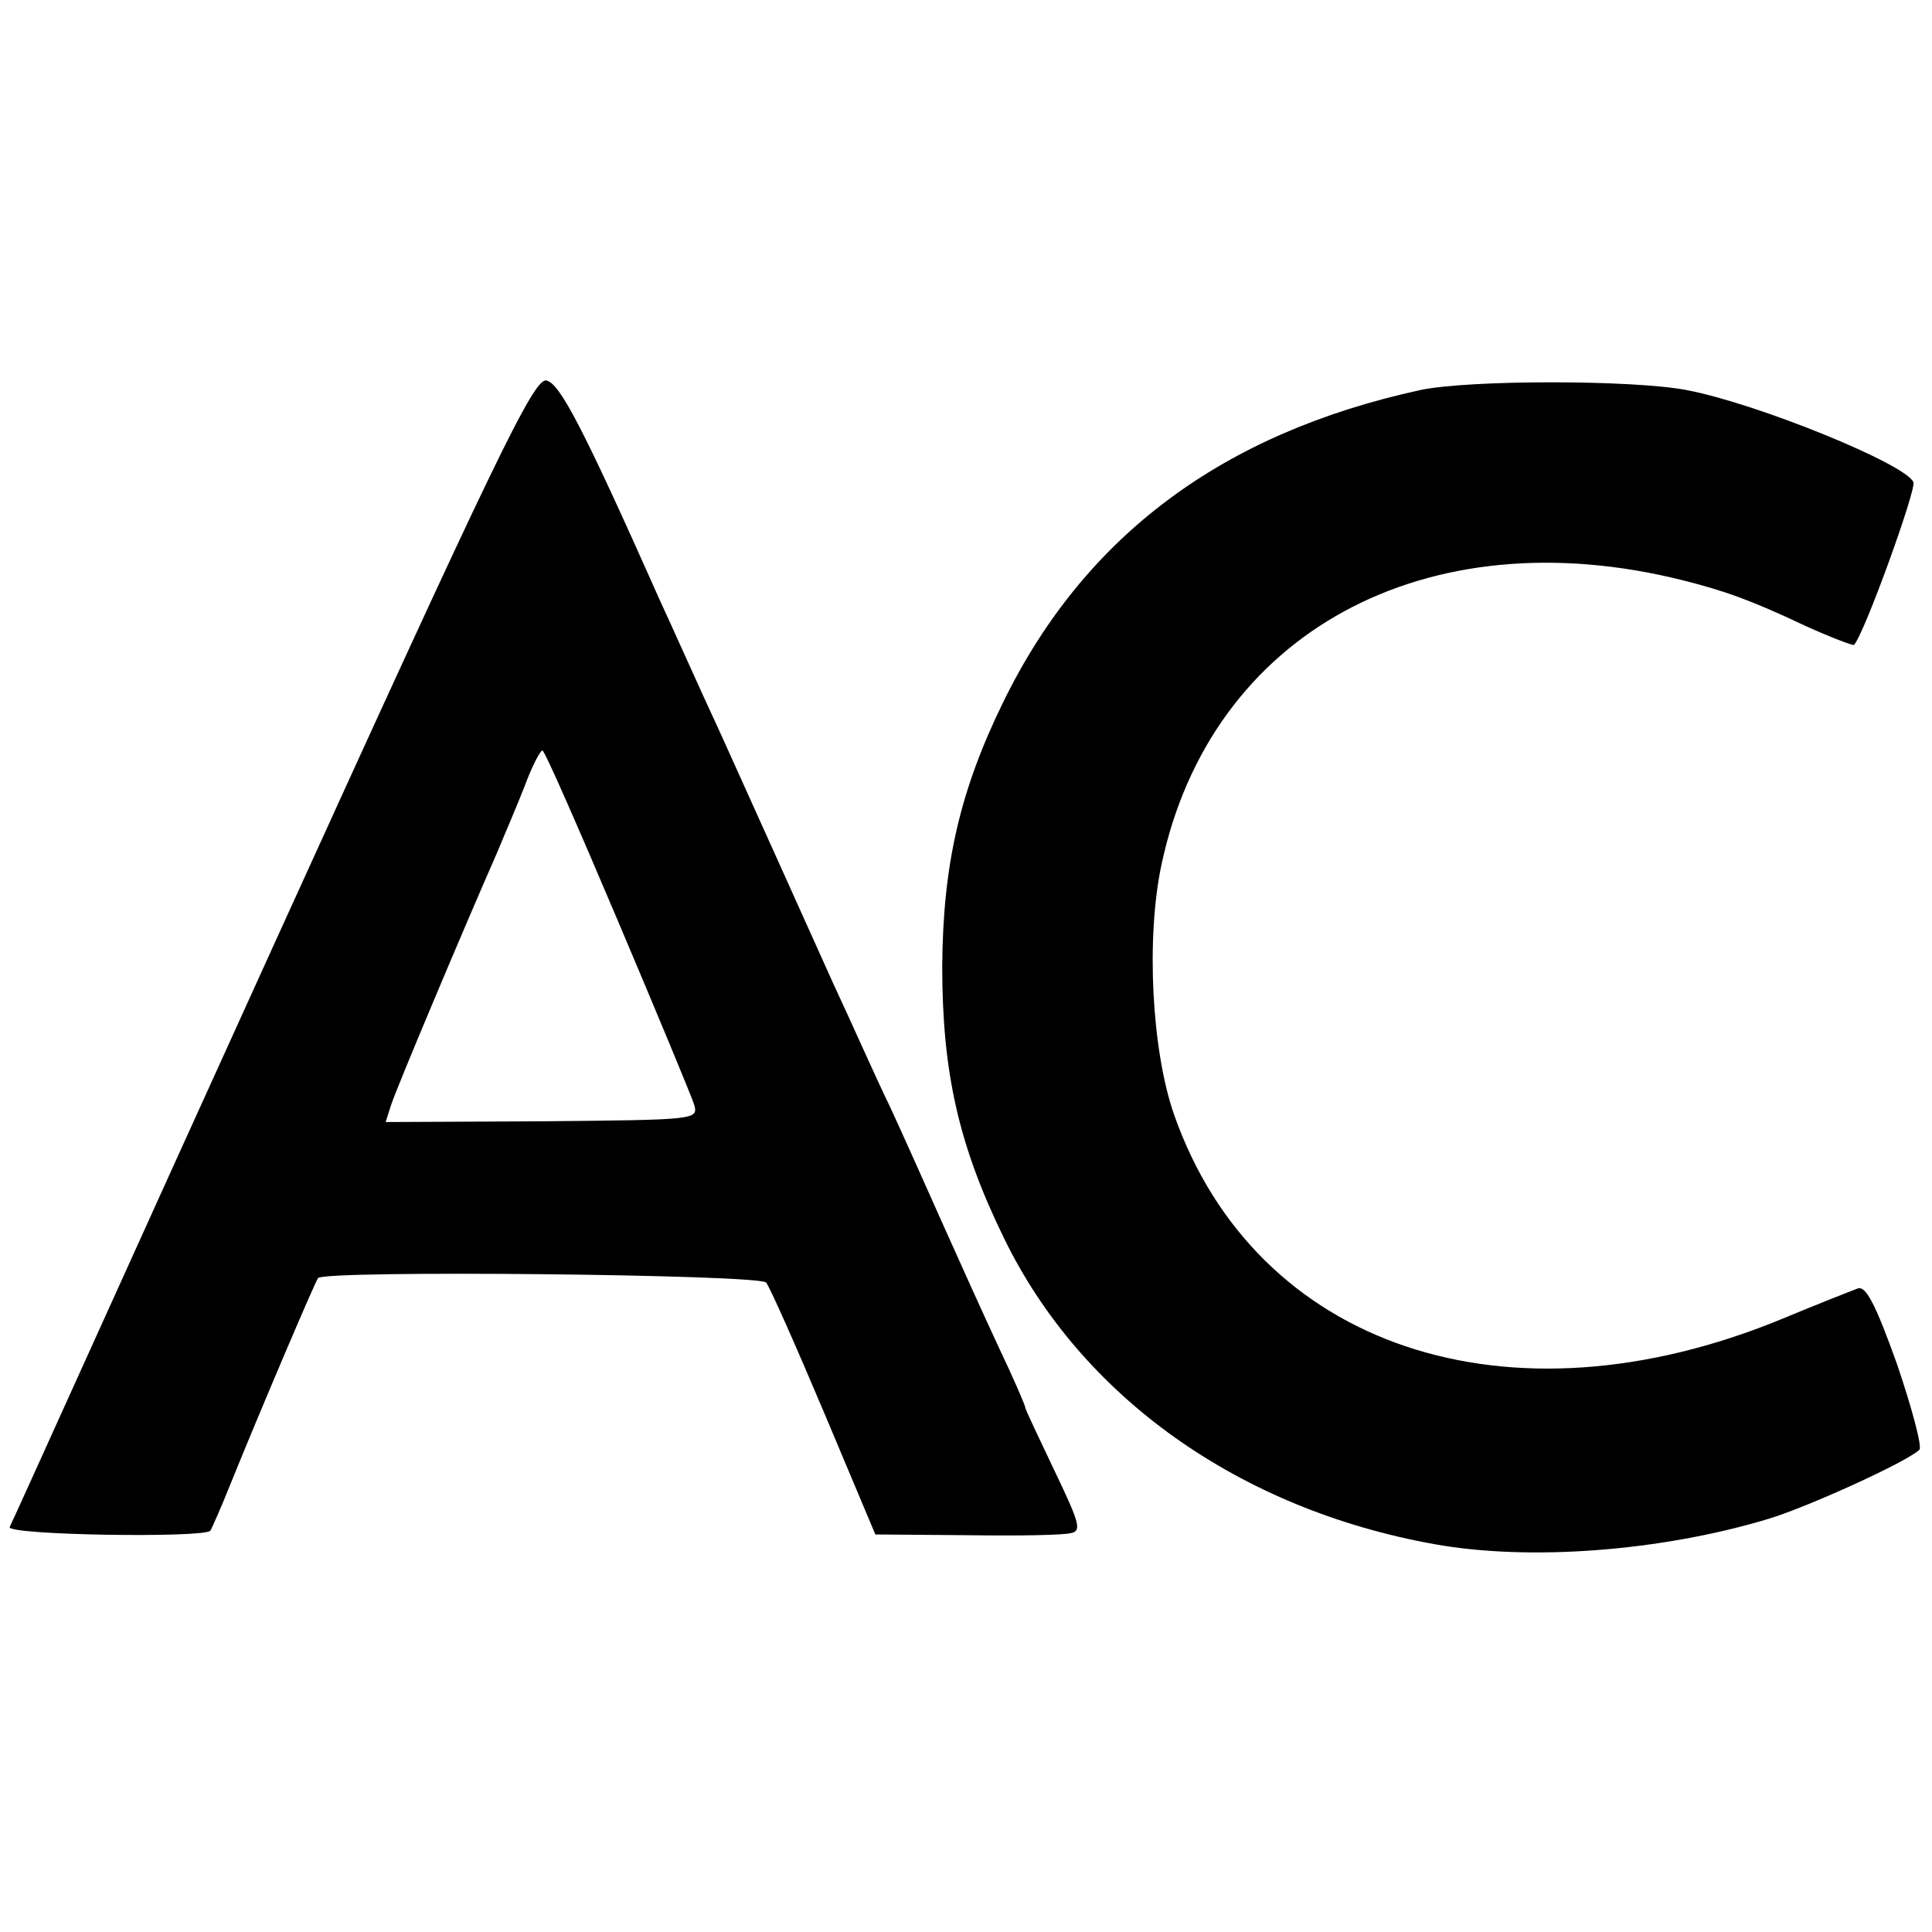
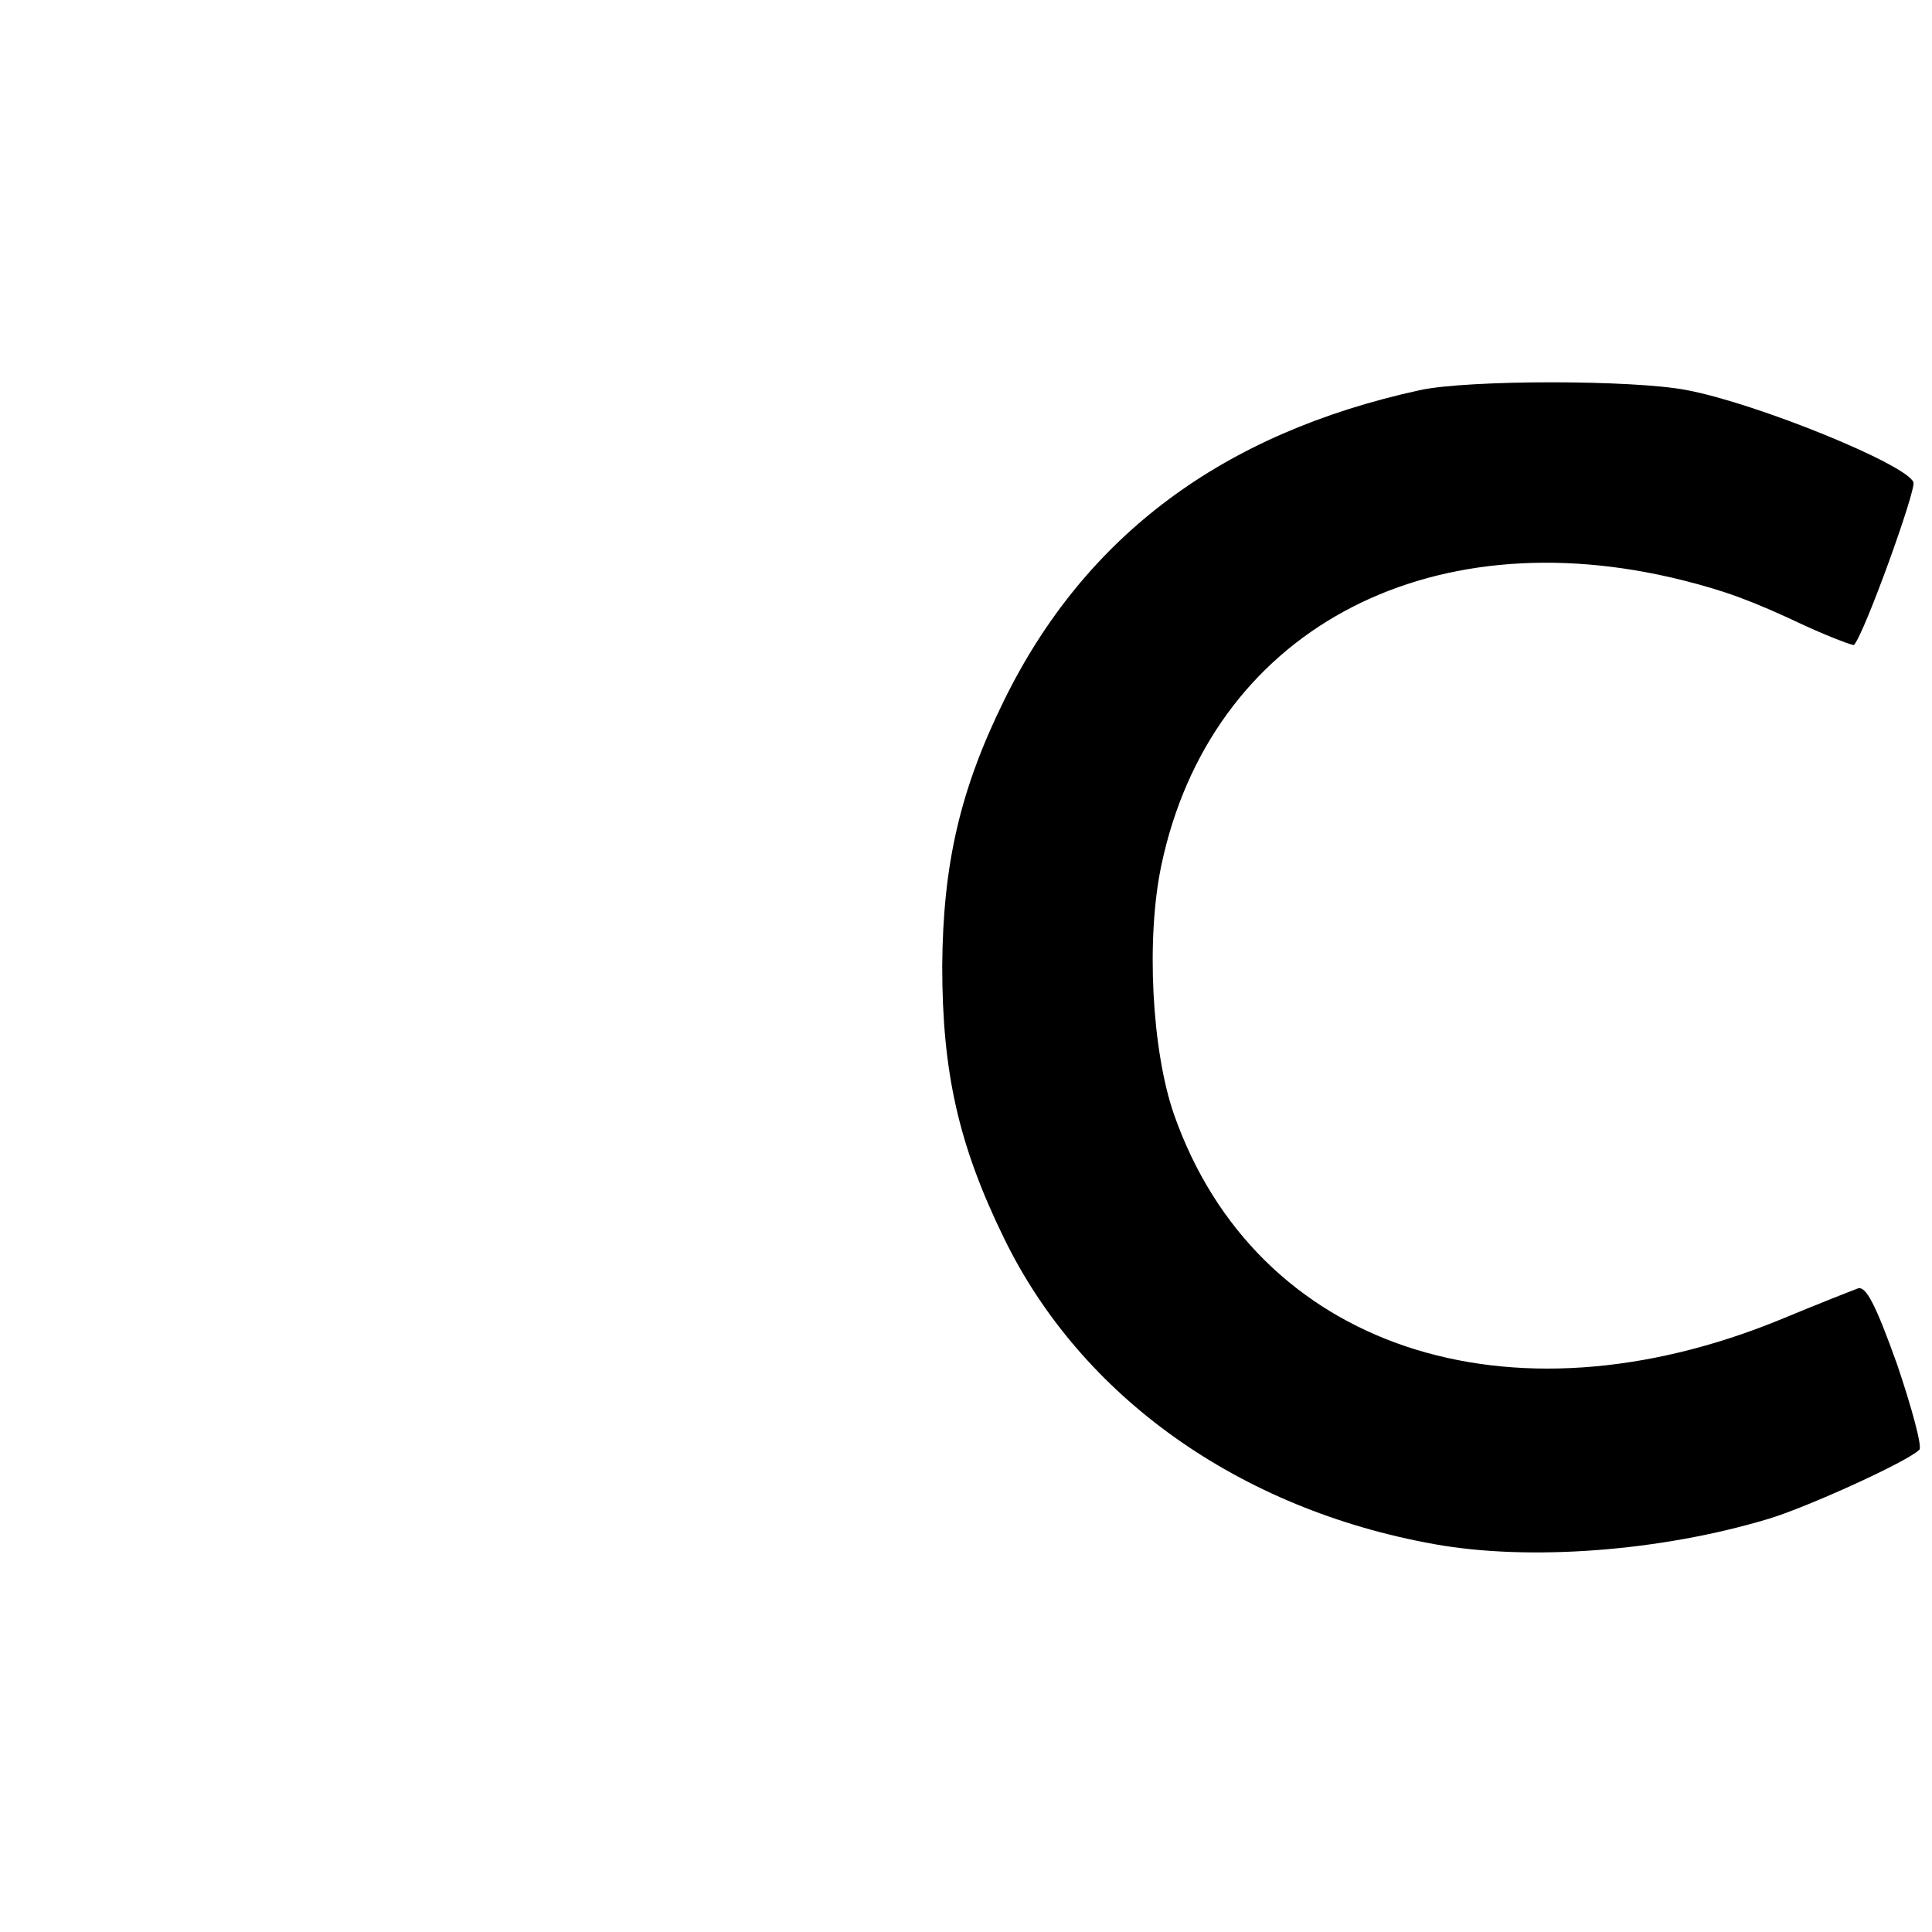
<svg xmlns="http://www.w3.org/2000/svg" version="1.0" width="260pt" height="260pt" viewBox="0 0 260 260" preserveAspectRatio="xMidYMid meet">
  <g transform="translate(0,260) scale(0.1,-0.1)" fill="#000000" stroke="none">
-     <path d="M366 1323 c-192 -422 -350 -773 -353 -778 -4 -11 261 -15 270 -5 2 3 14 30 26 60 40 99 115 275 119 280 8 11 594 5 603 -6 5 -6 40 -85 78 -175 l69 -164 124 -1 c68 -1 130 0 140 3 14 3 10 15 -23 84 -21 44 -39 82 -39 84 0 3 -16 40 -36 82 -20 43 -53 116 -74 163 -21 47 -53 119 -72 160 -20 41 -53 116 -76 165 -58 129 -87 193 -151 335 -32 69 -68 150 -82 180 -105 236 -136 295 -154 298 -17 2 -68 -103 -369 -765z m465 39 c53 -125 99 -236 103 -248 6 -21 5 -21 -205 -23 l-210 -1 7 22 c6 20 97 236 144 343 9 22 26 61 36 87 10 27 21 48 24 48 3 0 48 -103 101 -228z" />
    <path d="M1911 2075 c-266 -58 -451 -196 -560 -418 -59 -120 -82 -220 -83 -357 0 -143 22 -241 83 -366 104 -214 317 -365 579 -412 127 -23 304 -10 450 34 53 16 187 77 203 93 4 4 -10 56 -30 115 -29 81 -42 106 -53 102 -8 -3 -54 -21 -102 -41 -369 -152 -708 -38 -818 275 -30 86 -38 237 -17 336 66 312 355 470 702 383 55 -14 90 -26 164 -61 35 -16 65 -27 66 -26 14 15 84 209 80 219 -9 24 -210 106 -305 124 -72 14 -294 14 -359 0z" />
  </g>
</svg>